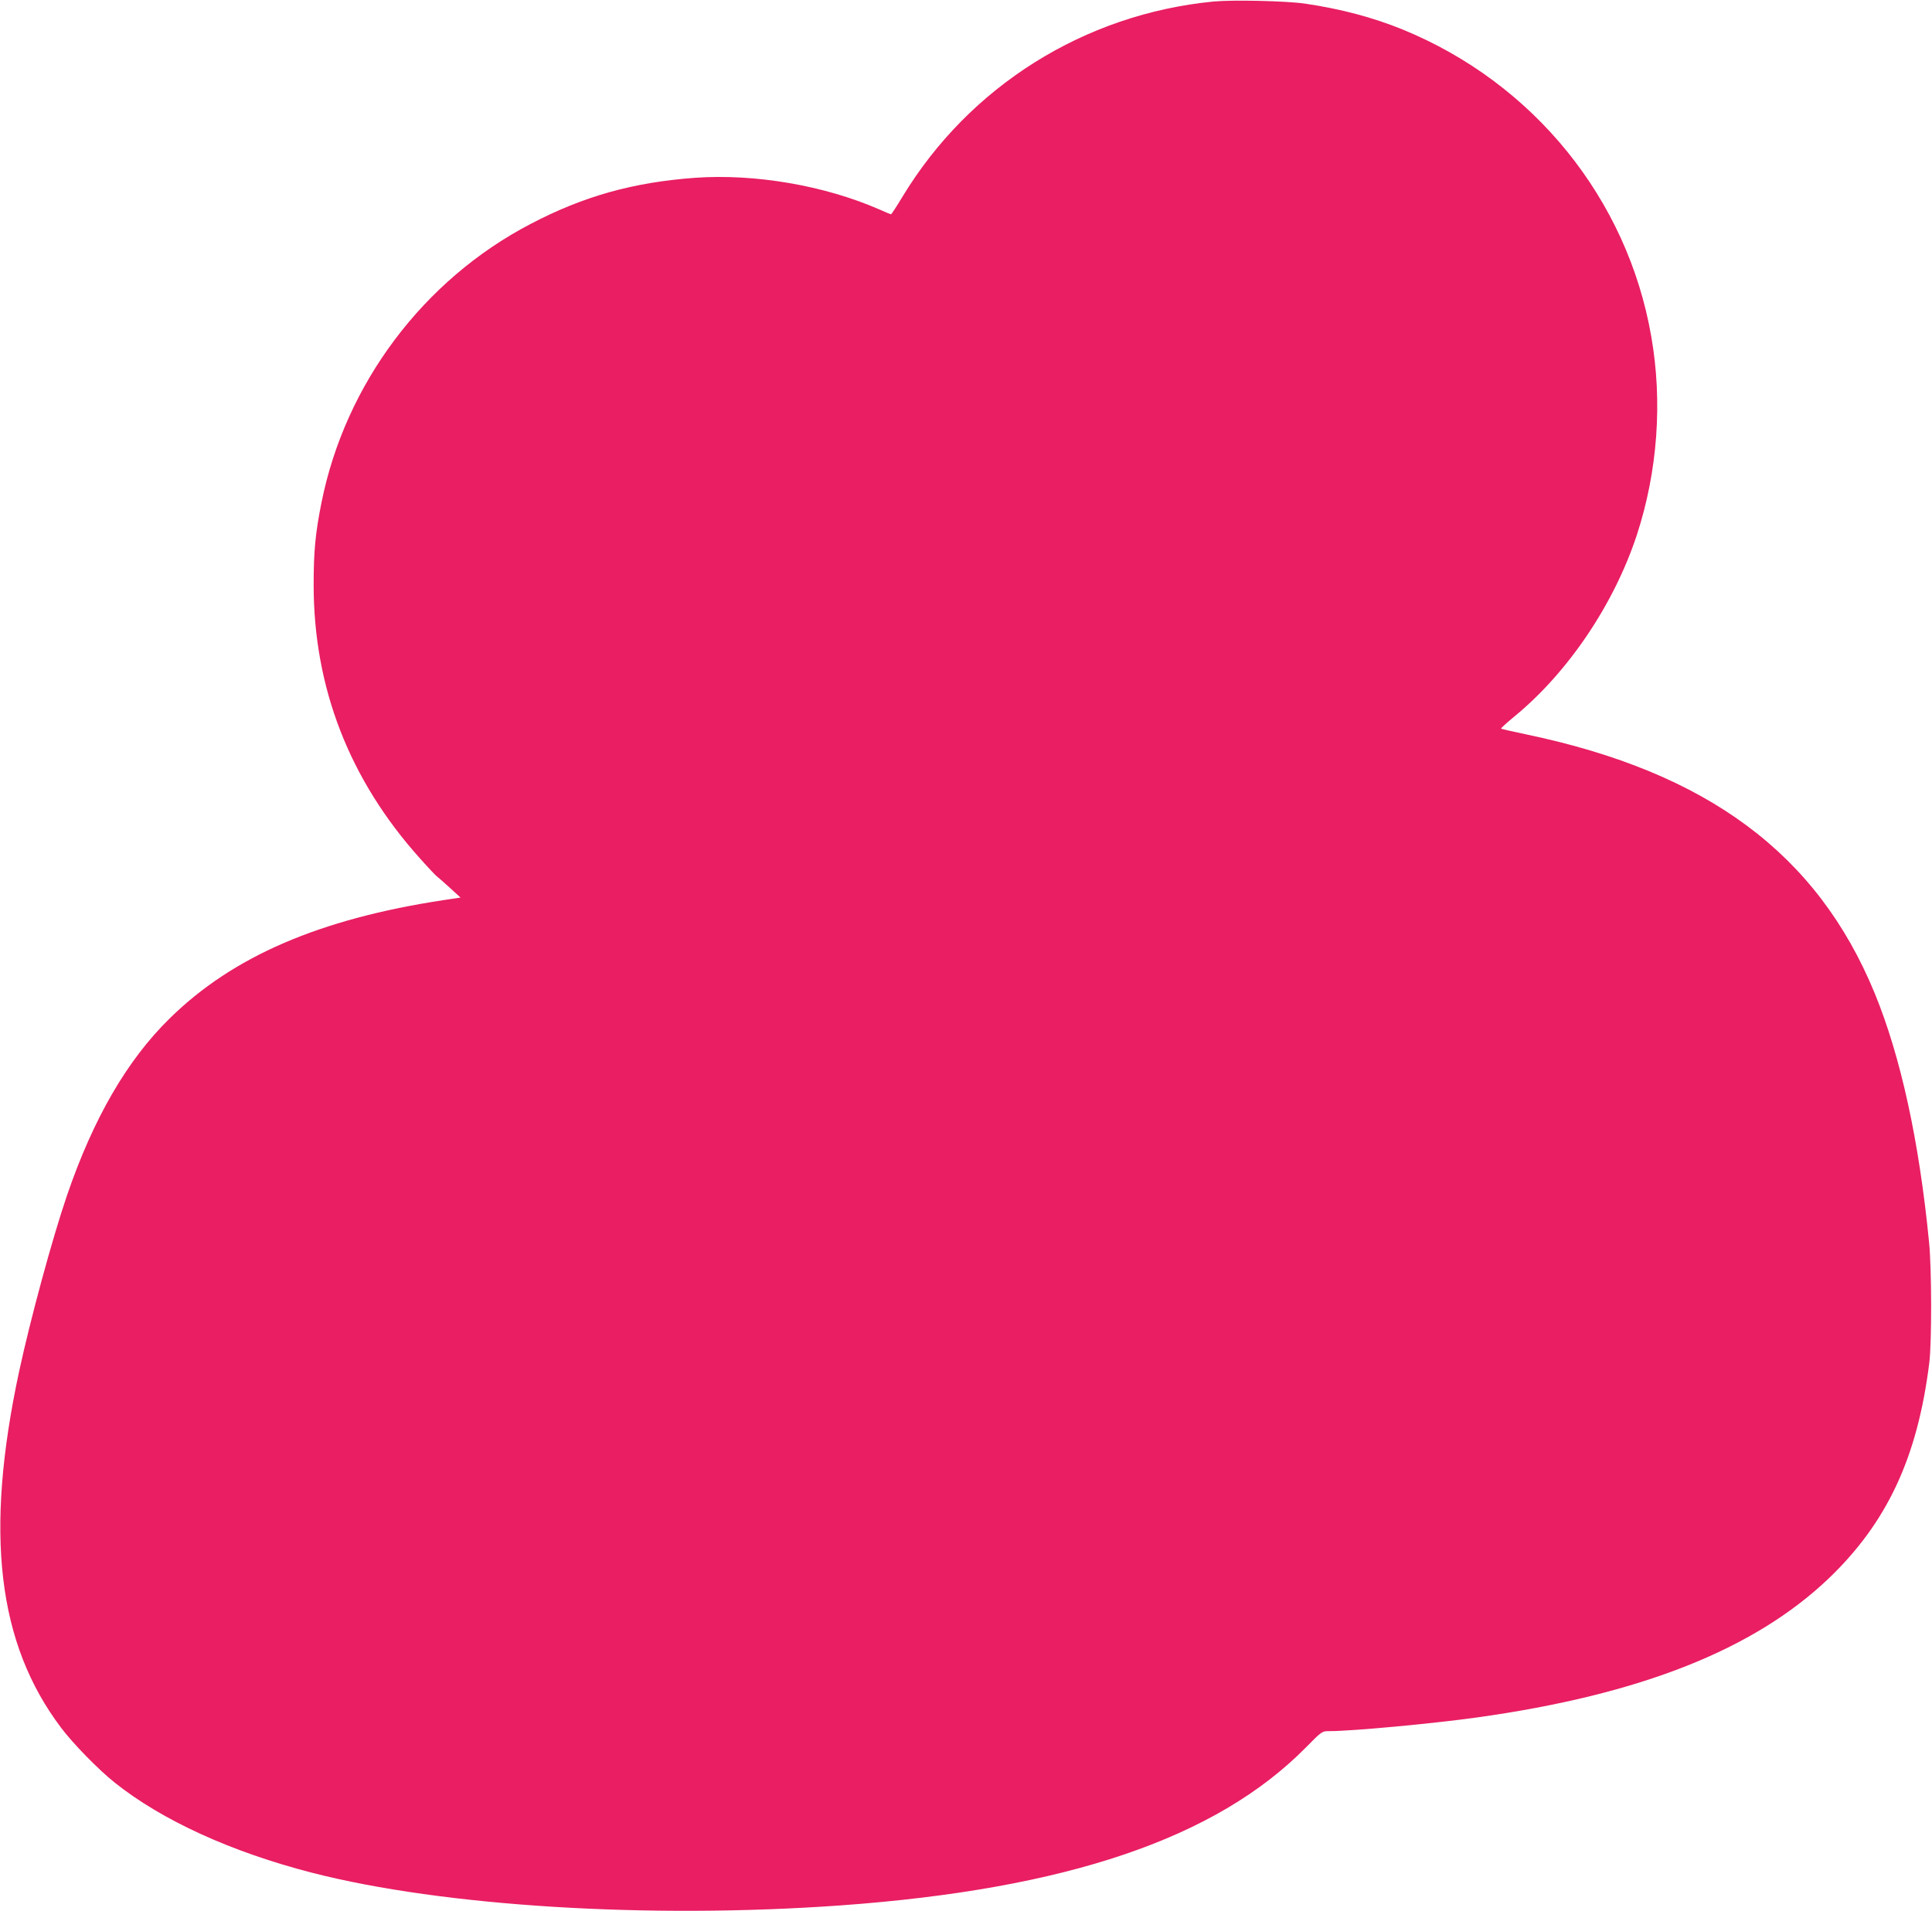
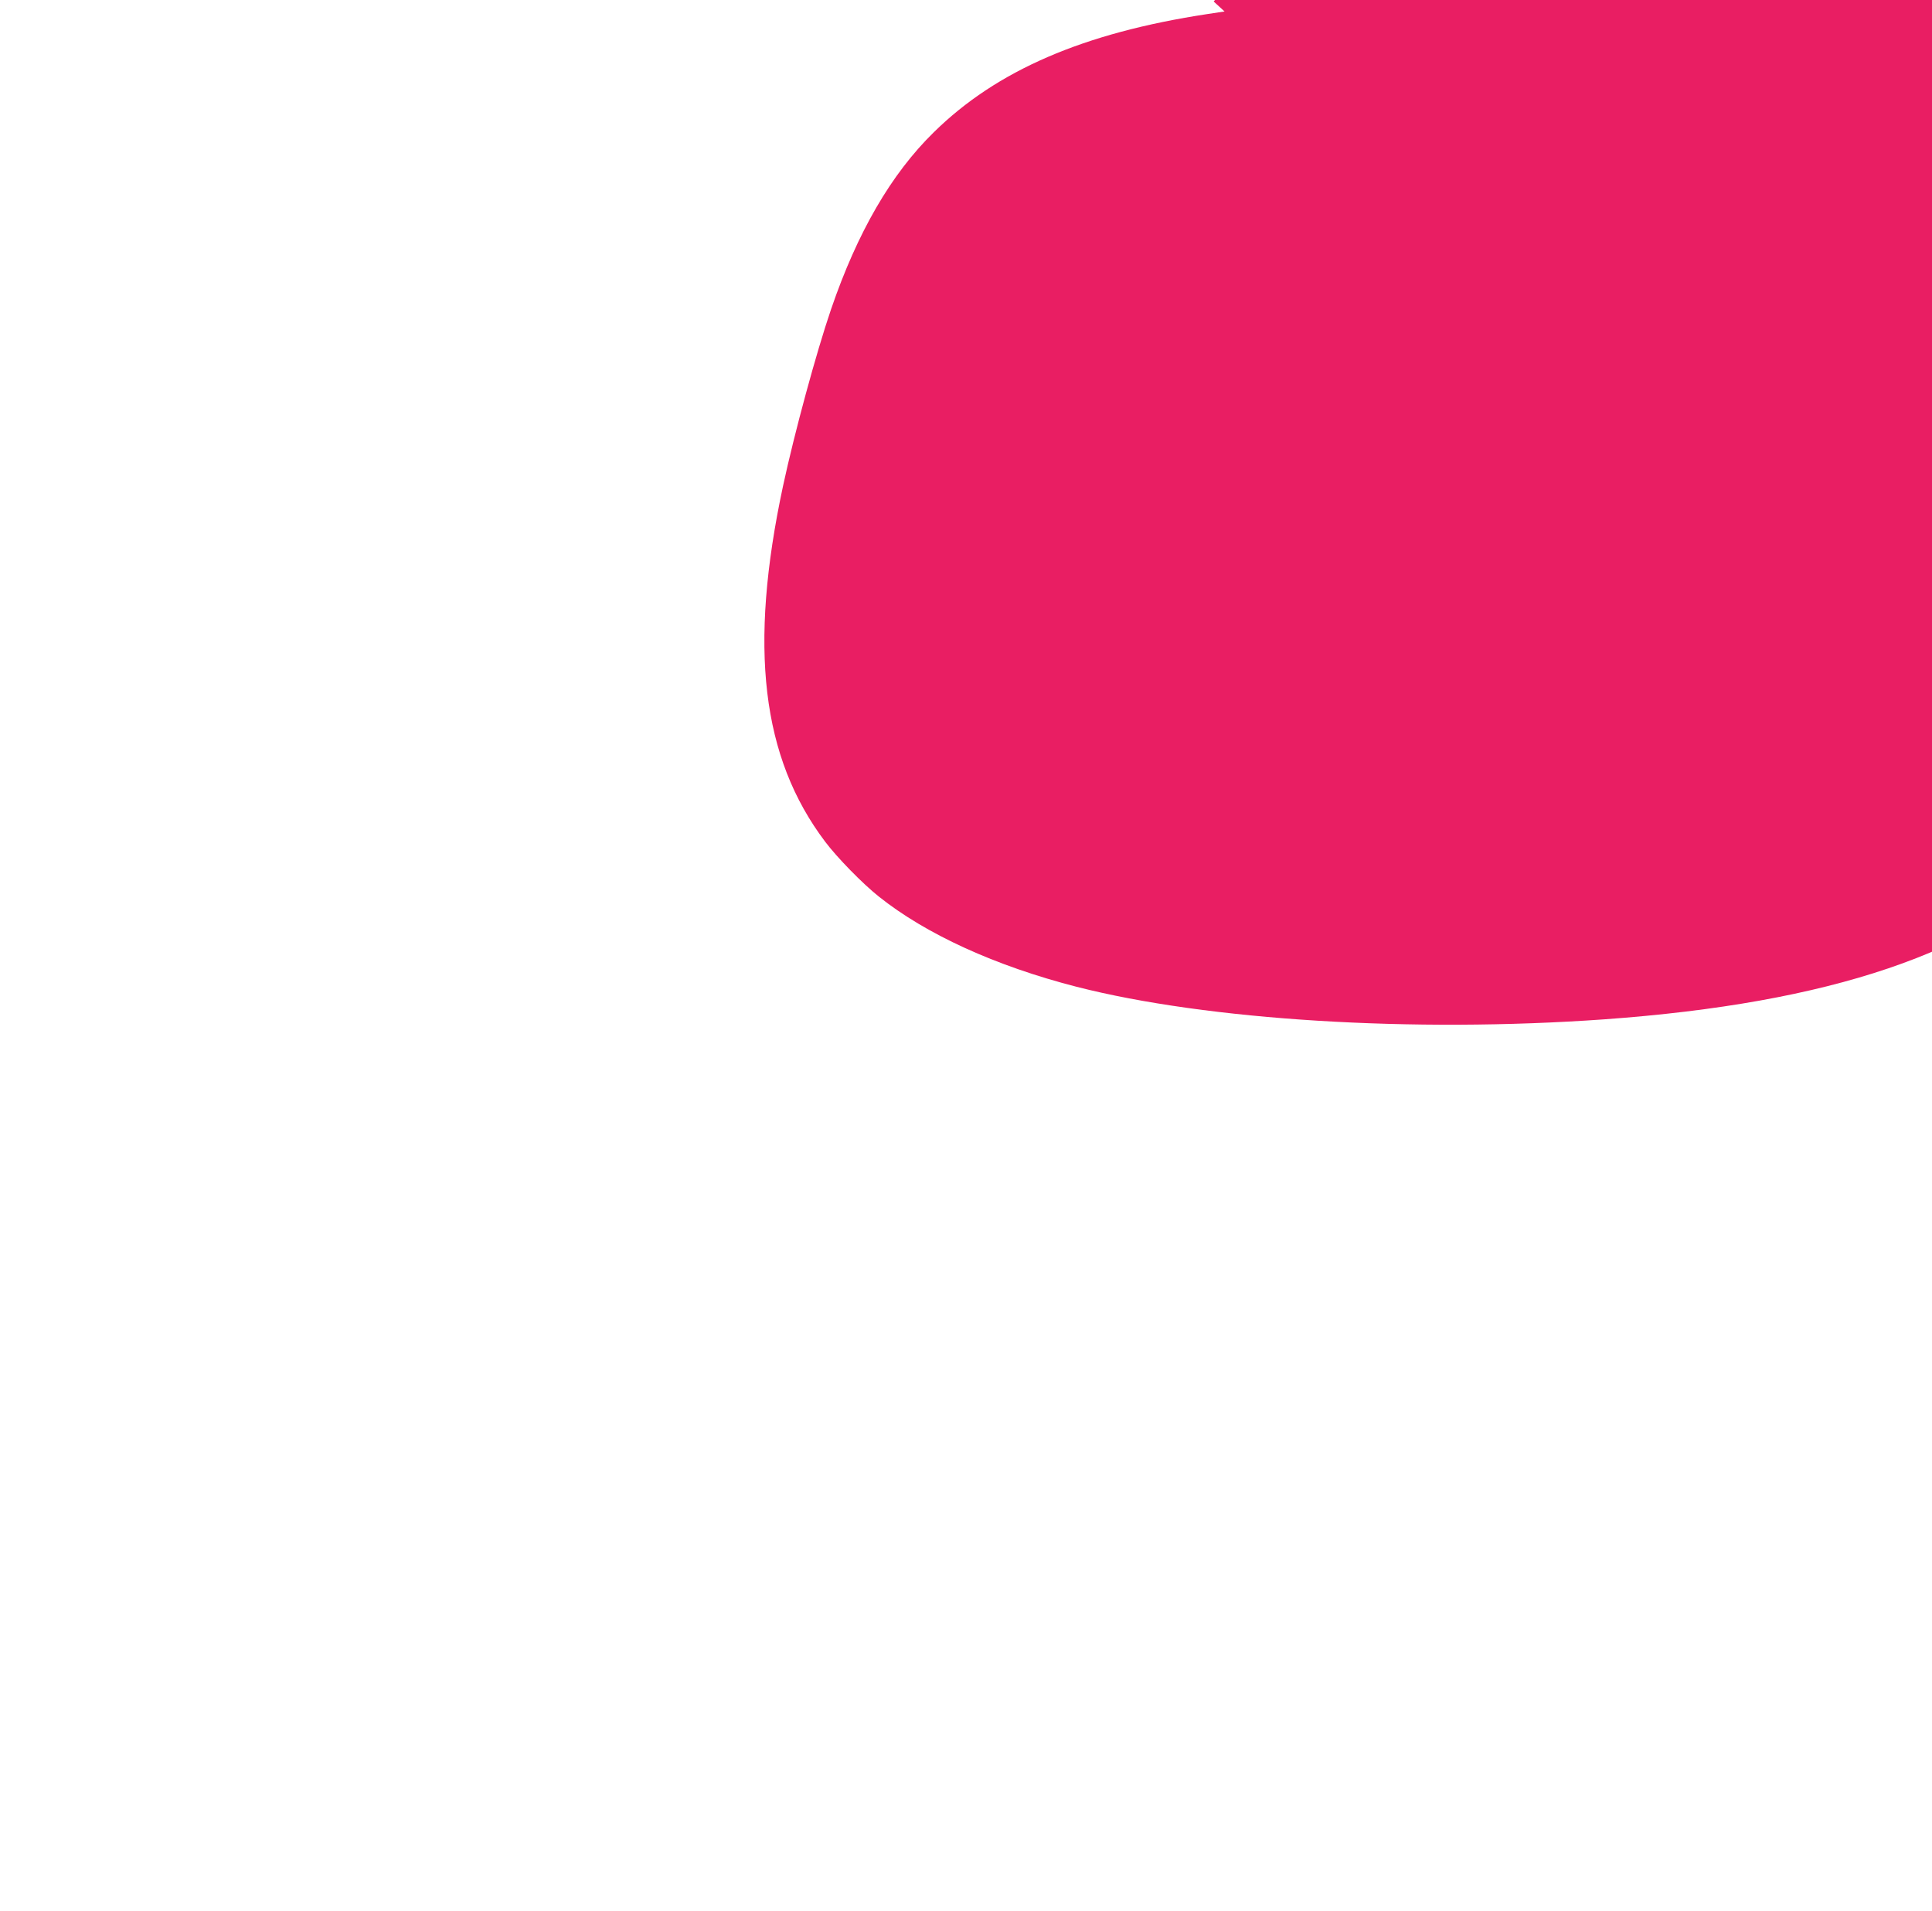
<svg xmlns="http://www.w3.org/2000/svg" version="1.0" width="1280pt" height="1266pt" viewBox="0 0 1280 1266" preserveAspectRatio="xMidYMid meet">
  <g transform="translate(0,1266) scale(0.1,-0.1)" fill="#e91e63" stroke="none">
-     <path d="M8041 12650 c-856 -83 -1617 -560 -2061 -1292 -39 -65 -74 -118 -77 -118 -2 0 -39 15 -81 34 -361 157 -820 236 -1217 208 -409 -30 -737 -121 -1090 -306 -710 -370 -1228 -1060 -1385 -1846 -41 -203 -52 -326 -52 -545 0 -683 237 -1291 703 -1811 57 -64 109 -119 115 -122 6 -4 43 -37 83 -73 l72 -66 -113 -17 c-822 -125 -1396 -373 -1813 -783 -283 -277 -506 -662 -681 -1173 -98 -287 -243 -821 -318 -1170 -229 -1069 -143 -1799 279 -2358 78 -104 248 -278 355 -363 313 -250 773 -460 1310 -598 867 -222 2228 -306 3495 -216 1501 108 2492 444 3087 1047 106 108 107 108 155 108 153 0 688 50 981 91 1080 151 1833 449 2328 921 387 371 588 801 666 1428 17 136 16 622 -1 795 -66 676 -188 1234 -361 1655 -380 923 -1107 1463 -2308 1714 -90 19 -165 36 -167 38 -3 2 36 38 86 79 357 292 663 746 814 1206 137 420 171 880 95 1314 -158 911 -779 1678 -1646 2033 -196 80 -410 137 -648 172 -124 18 -477 26 -605 14z" />
+     <path d="M8041 12650 l72 -66 -113 -17 c-822 -125 -1396 -373 -1813 -783 -283 -277 -506 -662 -681 -1173 -98 -287 -243 -821 -318 -1170 -229 -1069 -143 -1799 279 -2358 78 -104 248 -278 355 -363 313 -250 773 -460 1310 -598 867 -222 2228 -306 3495 -216 1501 108 2492 444 3087 1047 106 108 107 108 155 108 153 0 688 50 981 91 1080 151 1833 449 2328 921 387 371 588 801 666 1428 17 136 16 622 -1 795 -66 676 -188 1234 -361 1655 -380 923 -1107 1463 -2308 1714 -90 19 -165 36 -167 38 -3 2 36 38 86 79 357 292 663 746 814 1206 137 420 171 880 95 1314 -158 911 -779 1678 -1646 2033 -196 80 -410 137 -648 172 -124 18 -477 26 -605 14z" />
  </g>
</svg>